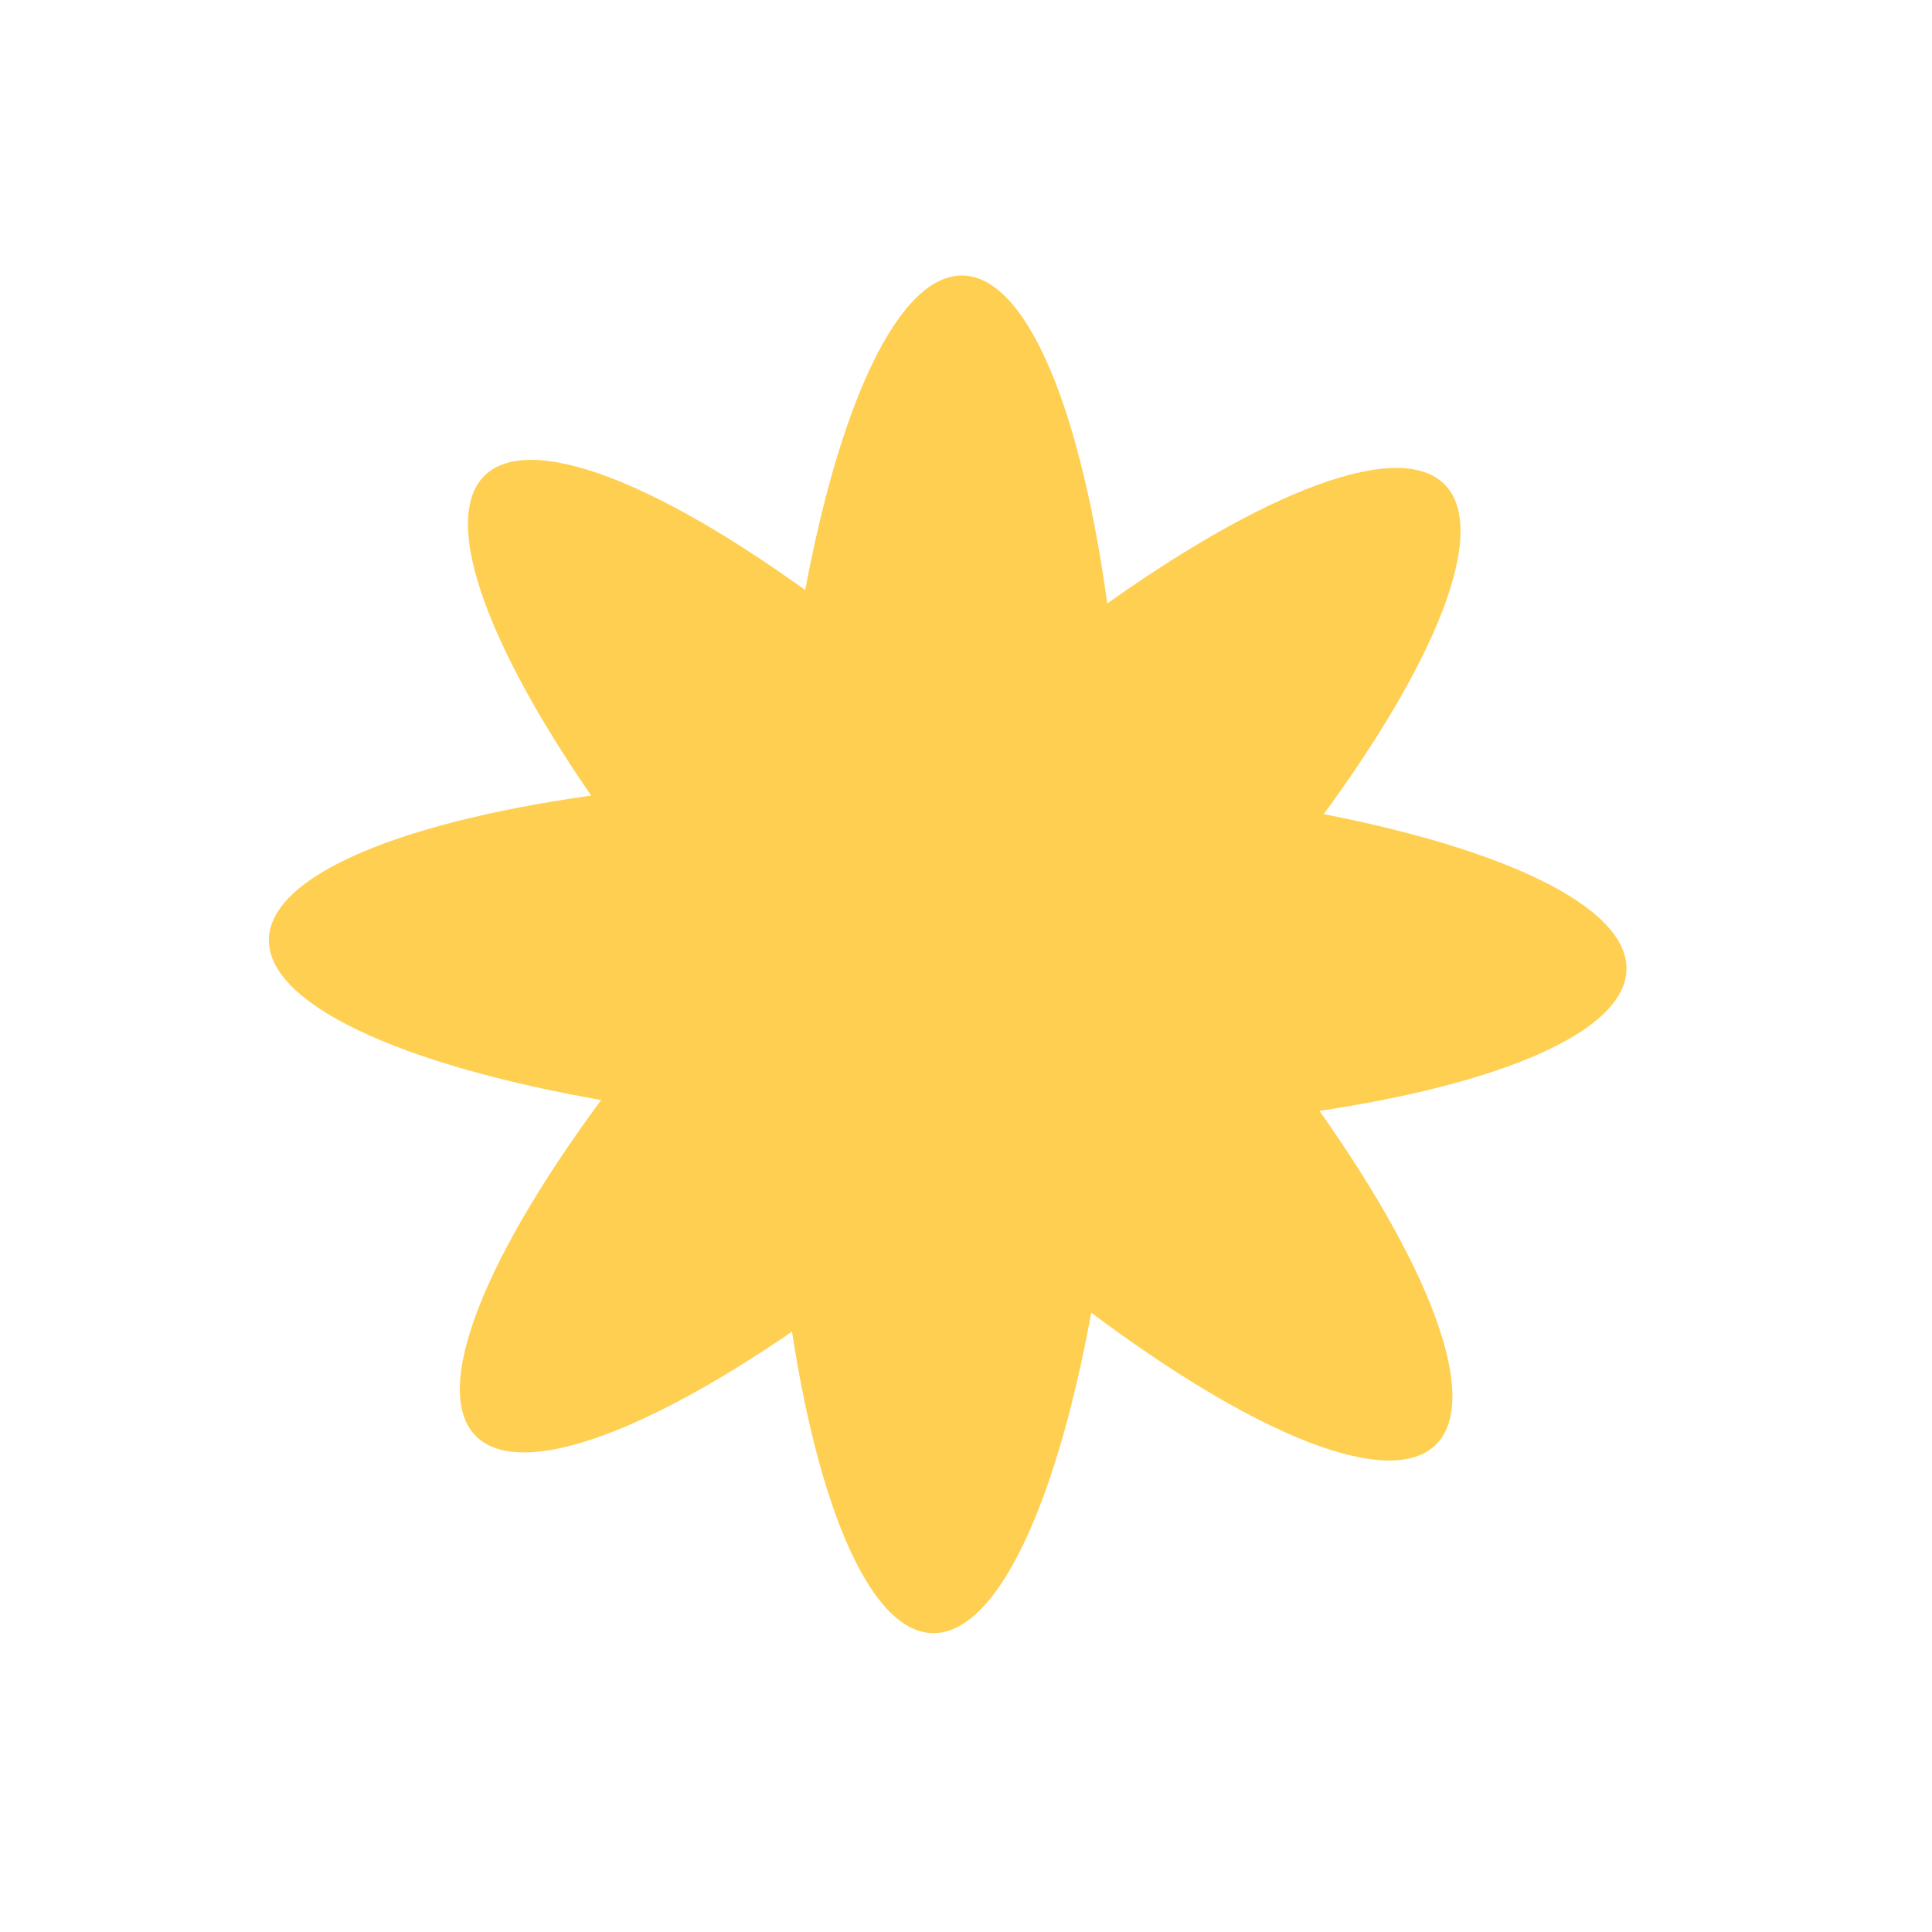
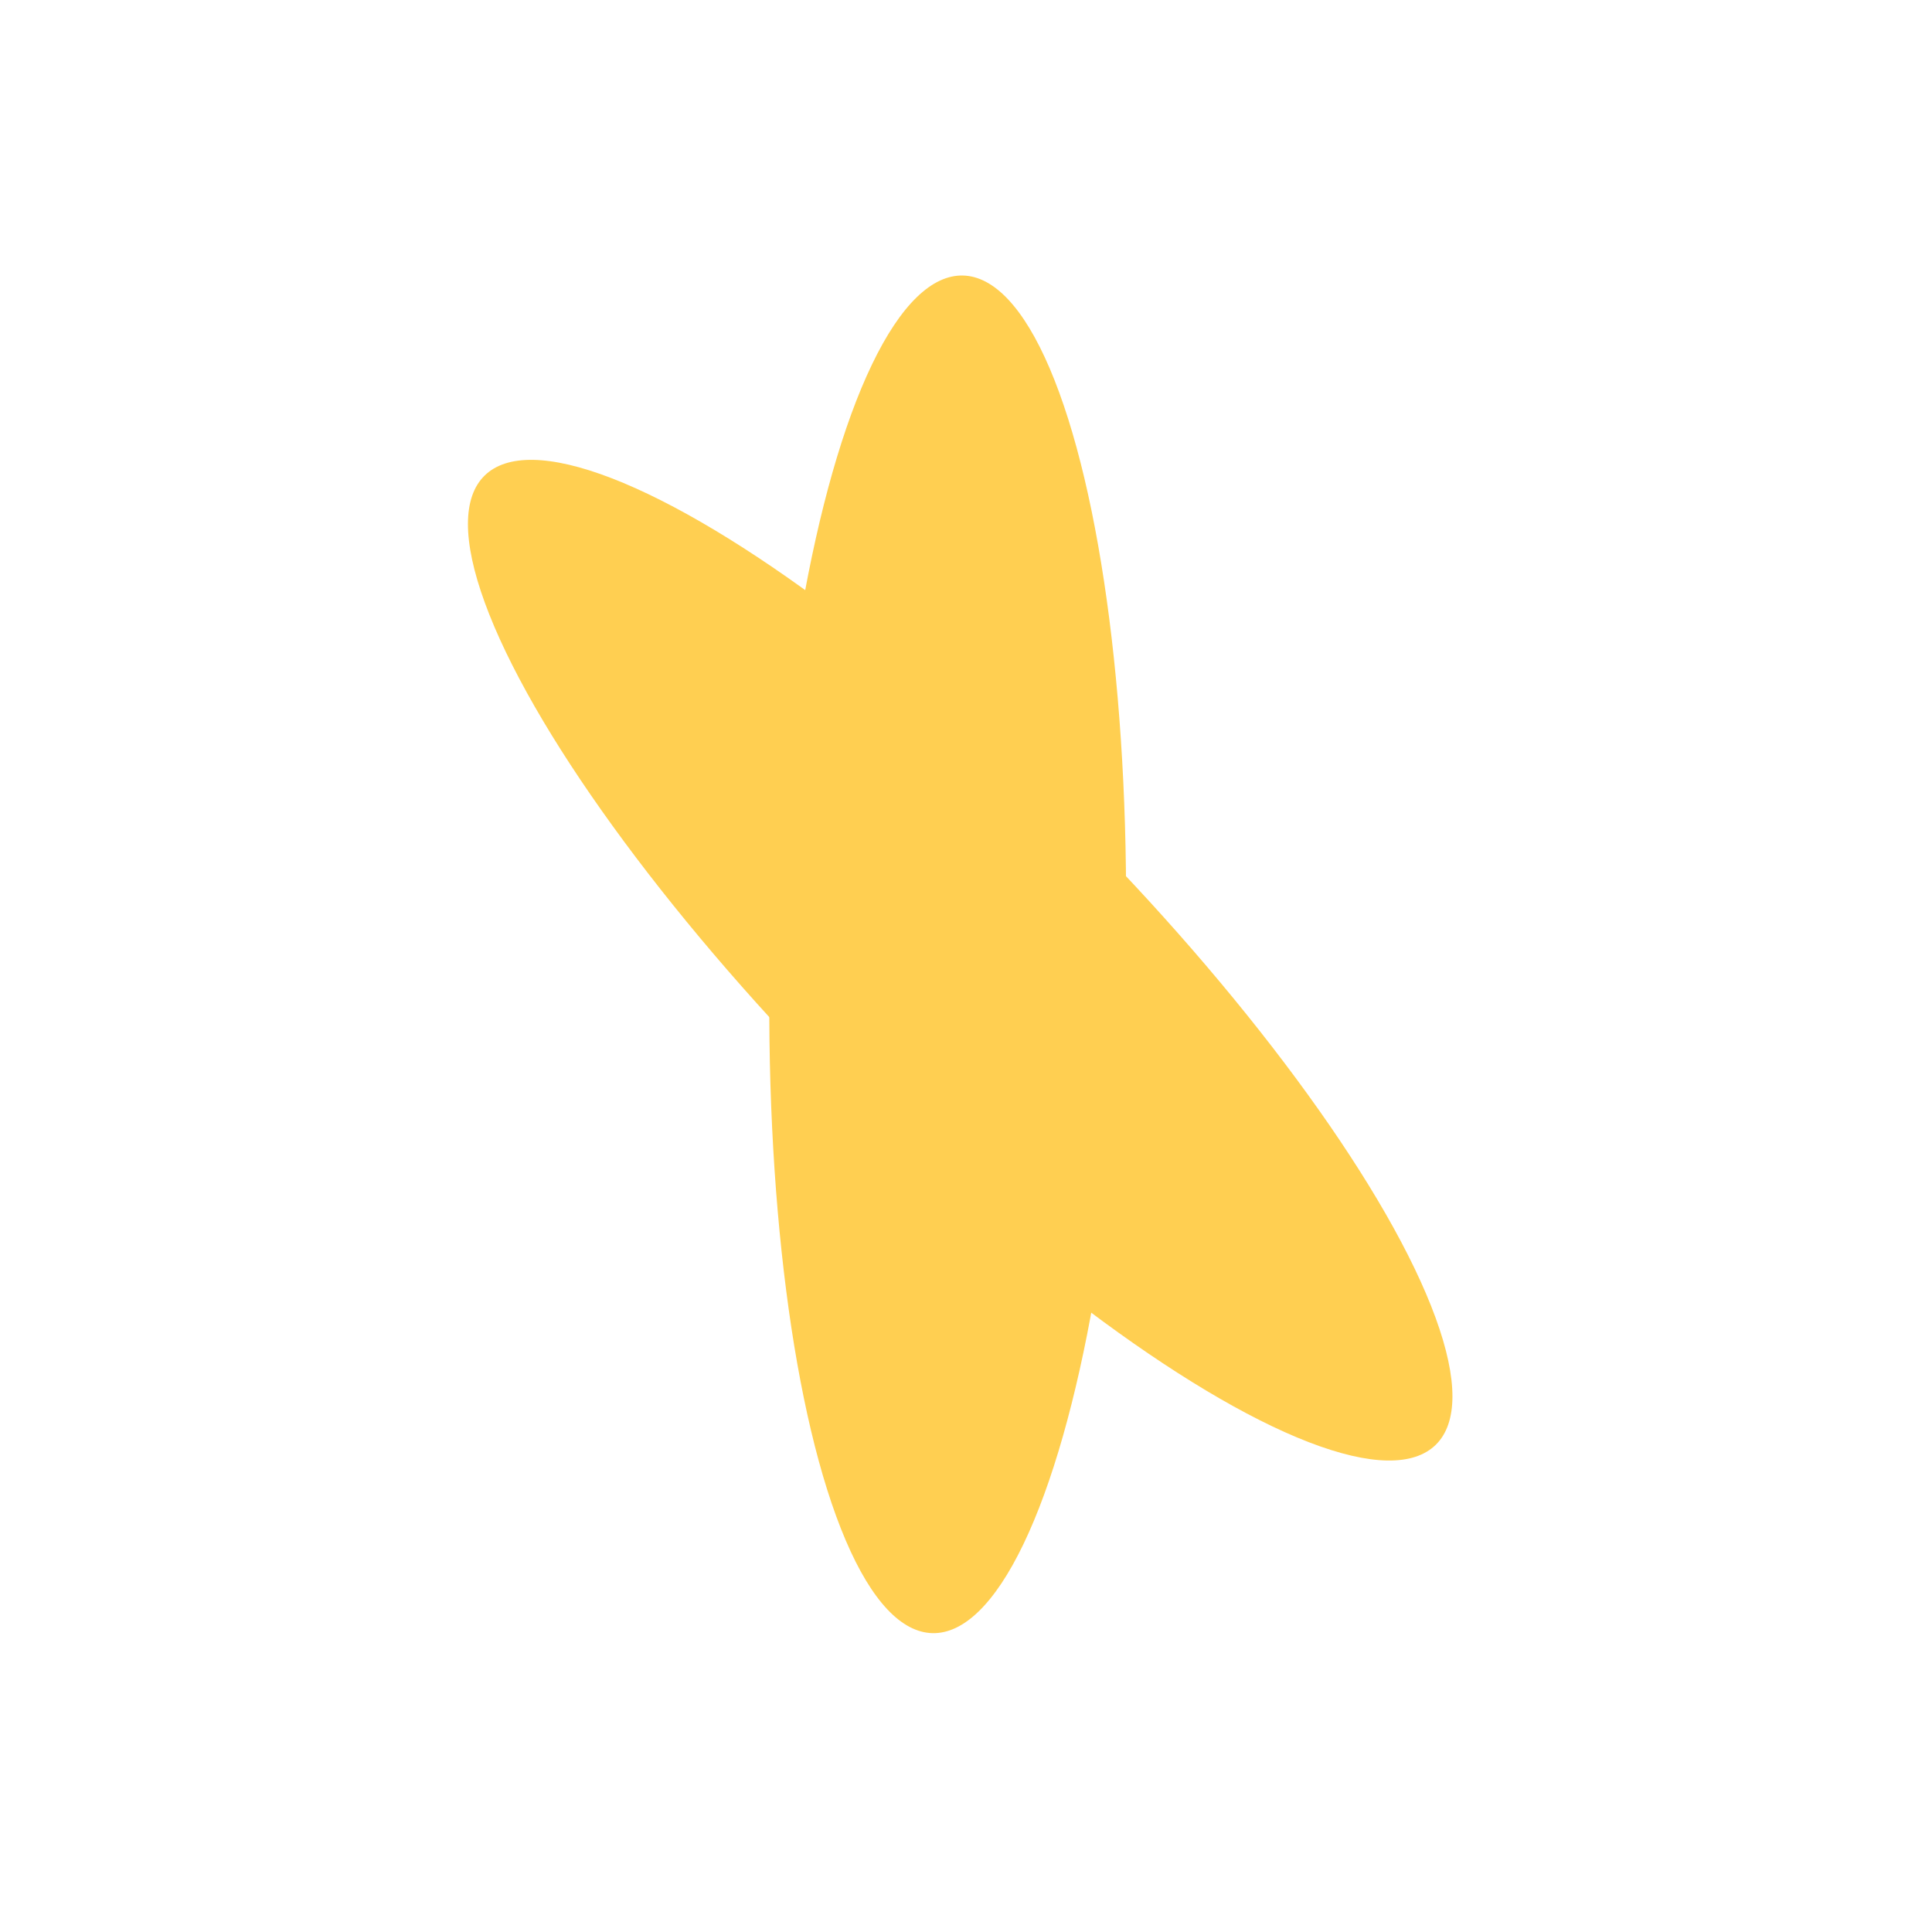
<svg xmlns="http://www.w3.org/2000/svg" width="141" height="141" viewBox="0 0 141 141" fill="none">
  <ellipse cx="70.076" cy="70.076" rx="12.976" ry="49.553" transform="rotate(-44.464 70.076 70.076)" fill="#FFCF51" />
-   <ellipse cx="70.075" cy="70.076" rx="12.976" ry="49.553" transform="rotate(45.536 70.075 70.076)" fill="#FFCF51" />
-   <ellipse cx="69.164" cy="69.649" rx="12.976" ry="49.553" transform="rotate(-88.718 69.164 69.649)" fill="#FFCF51" />
  <ellipse cx="69.164" cy="69.649" rx="12.976" ry="49.553" transform="rotate(1.282 69.164 69.649)" fill="#FFCF51" />
</svg>